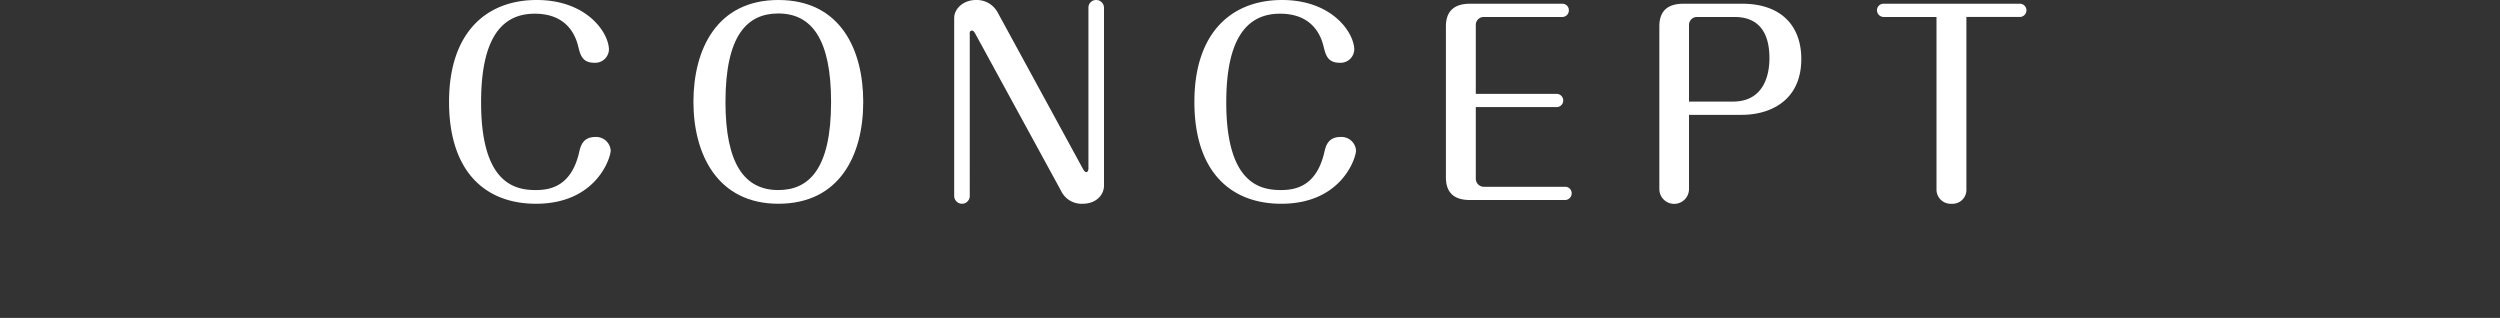
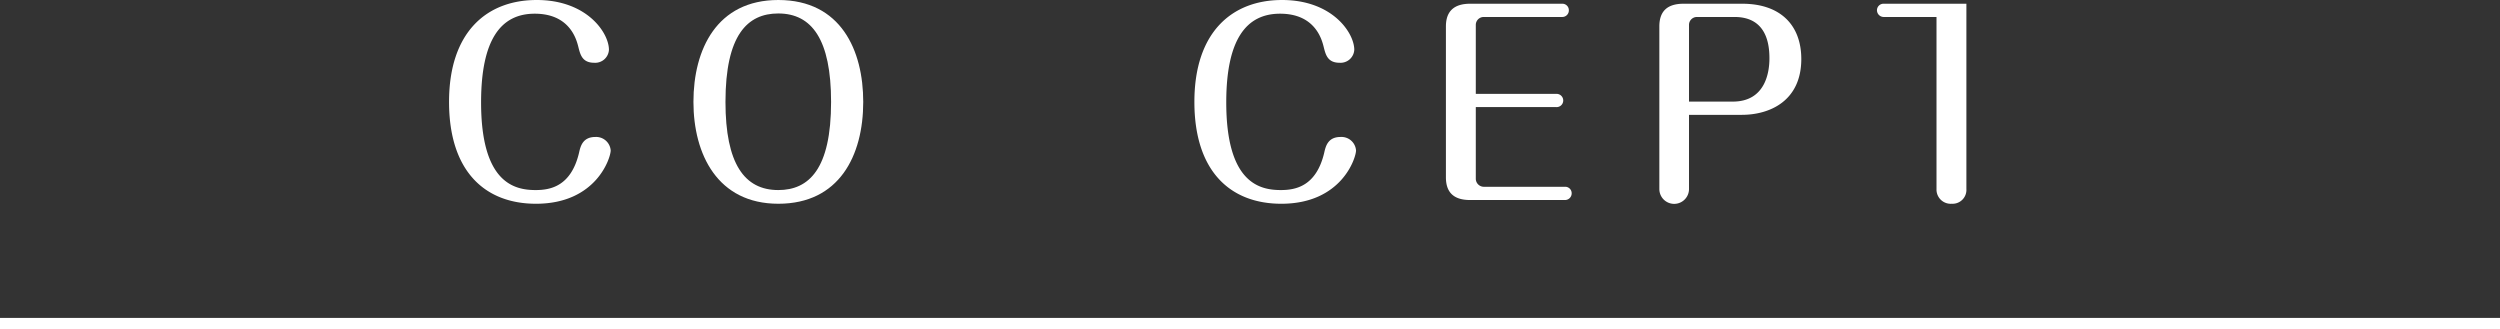
<svg xmlns="http://www.w3.org/2000/svg" viewBox="0 0 441.71 58.17">
  <rect x="0" y="0" width="441.71" height="58.17" fill="#333333" stroke="none" />
  <defs>
    <style>.cls-1{fill:#fff;}.cls-2{fill:none;stroke:#fff;stroke-miterlimit:10;stroke-width:2px;}</style>
  </defs>
  <g id="レイヤー_2" data-name="レイヤー 2">
    <g id="design">
      <path class="cls-1" d="M107.9,26.58c0,1.28-2.51,9.42-13.2,9.42-9,0-15.36-5.72-15.36-18S85.94,0,94.83,0s12.76,5.81,12.76,8.8A2.43,2.43,0,0,1,105,11.09c-2.12,0-2.47-1.41-2.82-2.82s-1.58-5.85-7.7-5.85C88.54,2.42,85,6.91,85,18.09c0,14.25,5.9,15.49,9.64,15.49,2.6,0,6.25-.66,7.66-6.56.26-1.19.66-2.82,2.9-2.82A2.58,2.58,0,0,1,107.9,26.58Z" />
      <path class="cls-1" d="M152.52,18c0,9.55-4.27,18-15,18s-15-8.72-15-18,4.13-18,15-18C148.6,0,152.52,8.93,152.52,18Zm-24.34,0c0,10.91,3.34,15.58,9.33,15.58,5.41,0,9.33-3.7,9.33-15.58,0-11-3.39-15.62-9.33-15.62C132.05,2.38,128.18,6.2,128.18,18Z" />
-       <path class="cls-1" d="M195.06,32.78c0,1.68-1.41,3.22-3.78,3.22a4,4,0,0,1-3.79-2.25L172.31,5.94c-.22-.4-.39-.53-.57-.53-.35,0-.44.27-.4.53V34.63A1.37,1.37,0,0,1,170,36a1.39,1.39,0,0,1-1.41-1.37V3.21c0-1.76,1.72-3.21,3.83-3.21a4.2,4.2,0,0,1,3.83,2.16l15.09,27.68c.27.48.44.57.62.57s.35-.31.35-.57V1.36A1.34,1.34,0,0,1,193.65,0a1.38,1.38,0,0,1,1.41,1.36Z" />
      <path class="cls-1" d="M239.59,26.58c0,1.28-2.51,9.42-13.2,9.42-9,0-15.36-5.72-15.36-18s6.6-18,15.49-18,12.76,5.81,12.76,8.8a2.43,2.43,0,0,1-2.59,2.29c-2.12,0-2.47-1.41-2.82-2.82s-1.58-5.85-7.7-5.85c-5.94,0-9.51,4.49-9.51,15.67,0,14.25,5.9,15.49,9.64,15.49,2.6,0,6.25-.66,7.66-6.56.26-1.19.66-2.82,2.9-2.82A2.58,2.58,0,0,1,239.59,26.58Z" />
      <path class="cls-1" d="M274.92,16.59a1.17,1.17,0,1,1,0,2.33H260.75V31.64A1.43,1.43,0,0,0,262.12,33h14.39a1.14,1.14,0,0,1,1.18,1.15,1.18,1.18,0,0,1-1.18,1.19H259.74c-2.86,0-4.27-1.32-4.27-4V4.66c0-2.68,1.45-4,4.27-4H276a1.14,1.14,0,0,1,1.19,1.14A1.16,1.16,0,0,1,276,3H262.12a1.4,1.4,0,0,0-1.37,1.37V16.59Z" />
      <path class="cls-1" d="M298.42,33.4a2.62,2.62,0,0,1-5.24,0V4.66c0-2.68,1.41-4,4.27-4h10.38c6.74,0,10.43,3.78,10.43,9.77,0,7.35-5.5,9.86-10.51,9.86h-9.33Zm0-15.45h7.74c5.85,0,6.47-5.36,6.47-7.61S312.28,3,306.47,3h-6.69a1.4,1.4,0,0,0-1.36,1.37Z" />
-       <path class="cls-1" d="M347.43,33.4a2.45,2.45,0,0,1-2.59,2.6,2.51,2.51,0,0,1-2.69-2.6V3h-9.28a1.2,1.2,0,0,1-1.24-1.19A1.16,1.16,0,0,1,332.87.66h23.89a1.17,1.17,0,1,1,0,2.33h-9.33Z" />
+       <path class="cls-1" d="M347.43,33.4a2.45,2.45,0,0,1-2.59,2.6,2.51,2.51,0,0,1-2.69-2.6V3h-9.28a1.2,1.2,0,0,1-1.24-1.19A1.16,1.16,0,0,1,332.87.66h23.89h-9.33Z" />
      <line class="cls-2" y1="57.17" x2="441.71" y2="57.17" />
    </g>
  </g>
</svg>